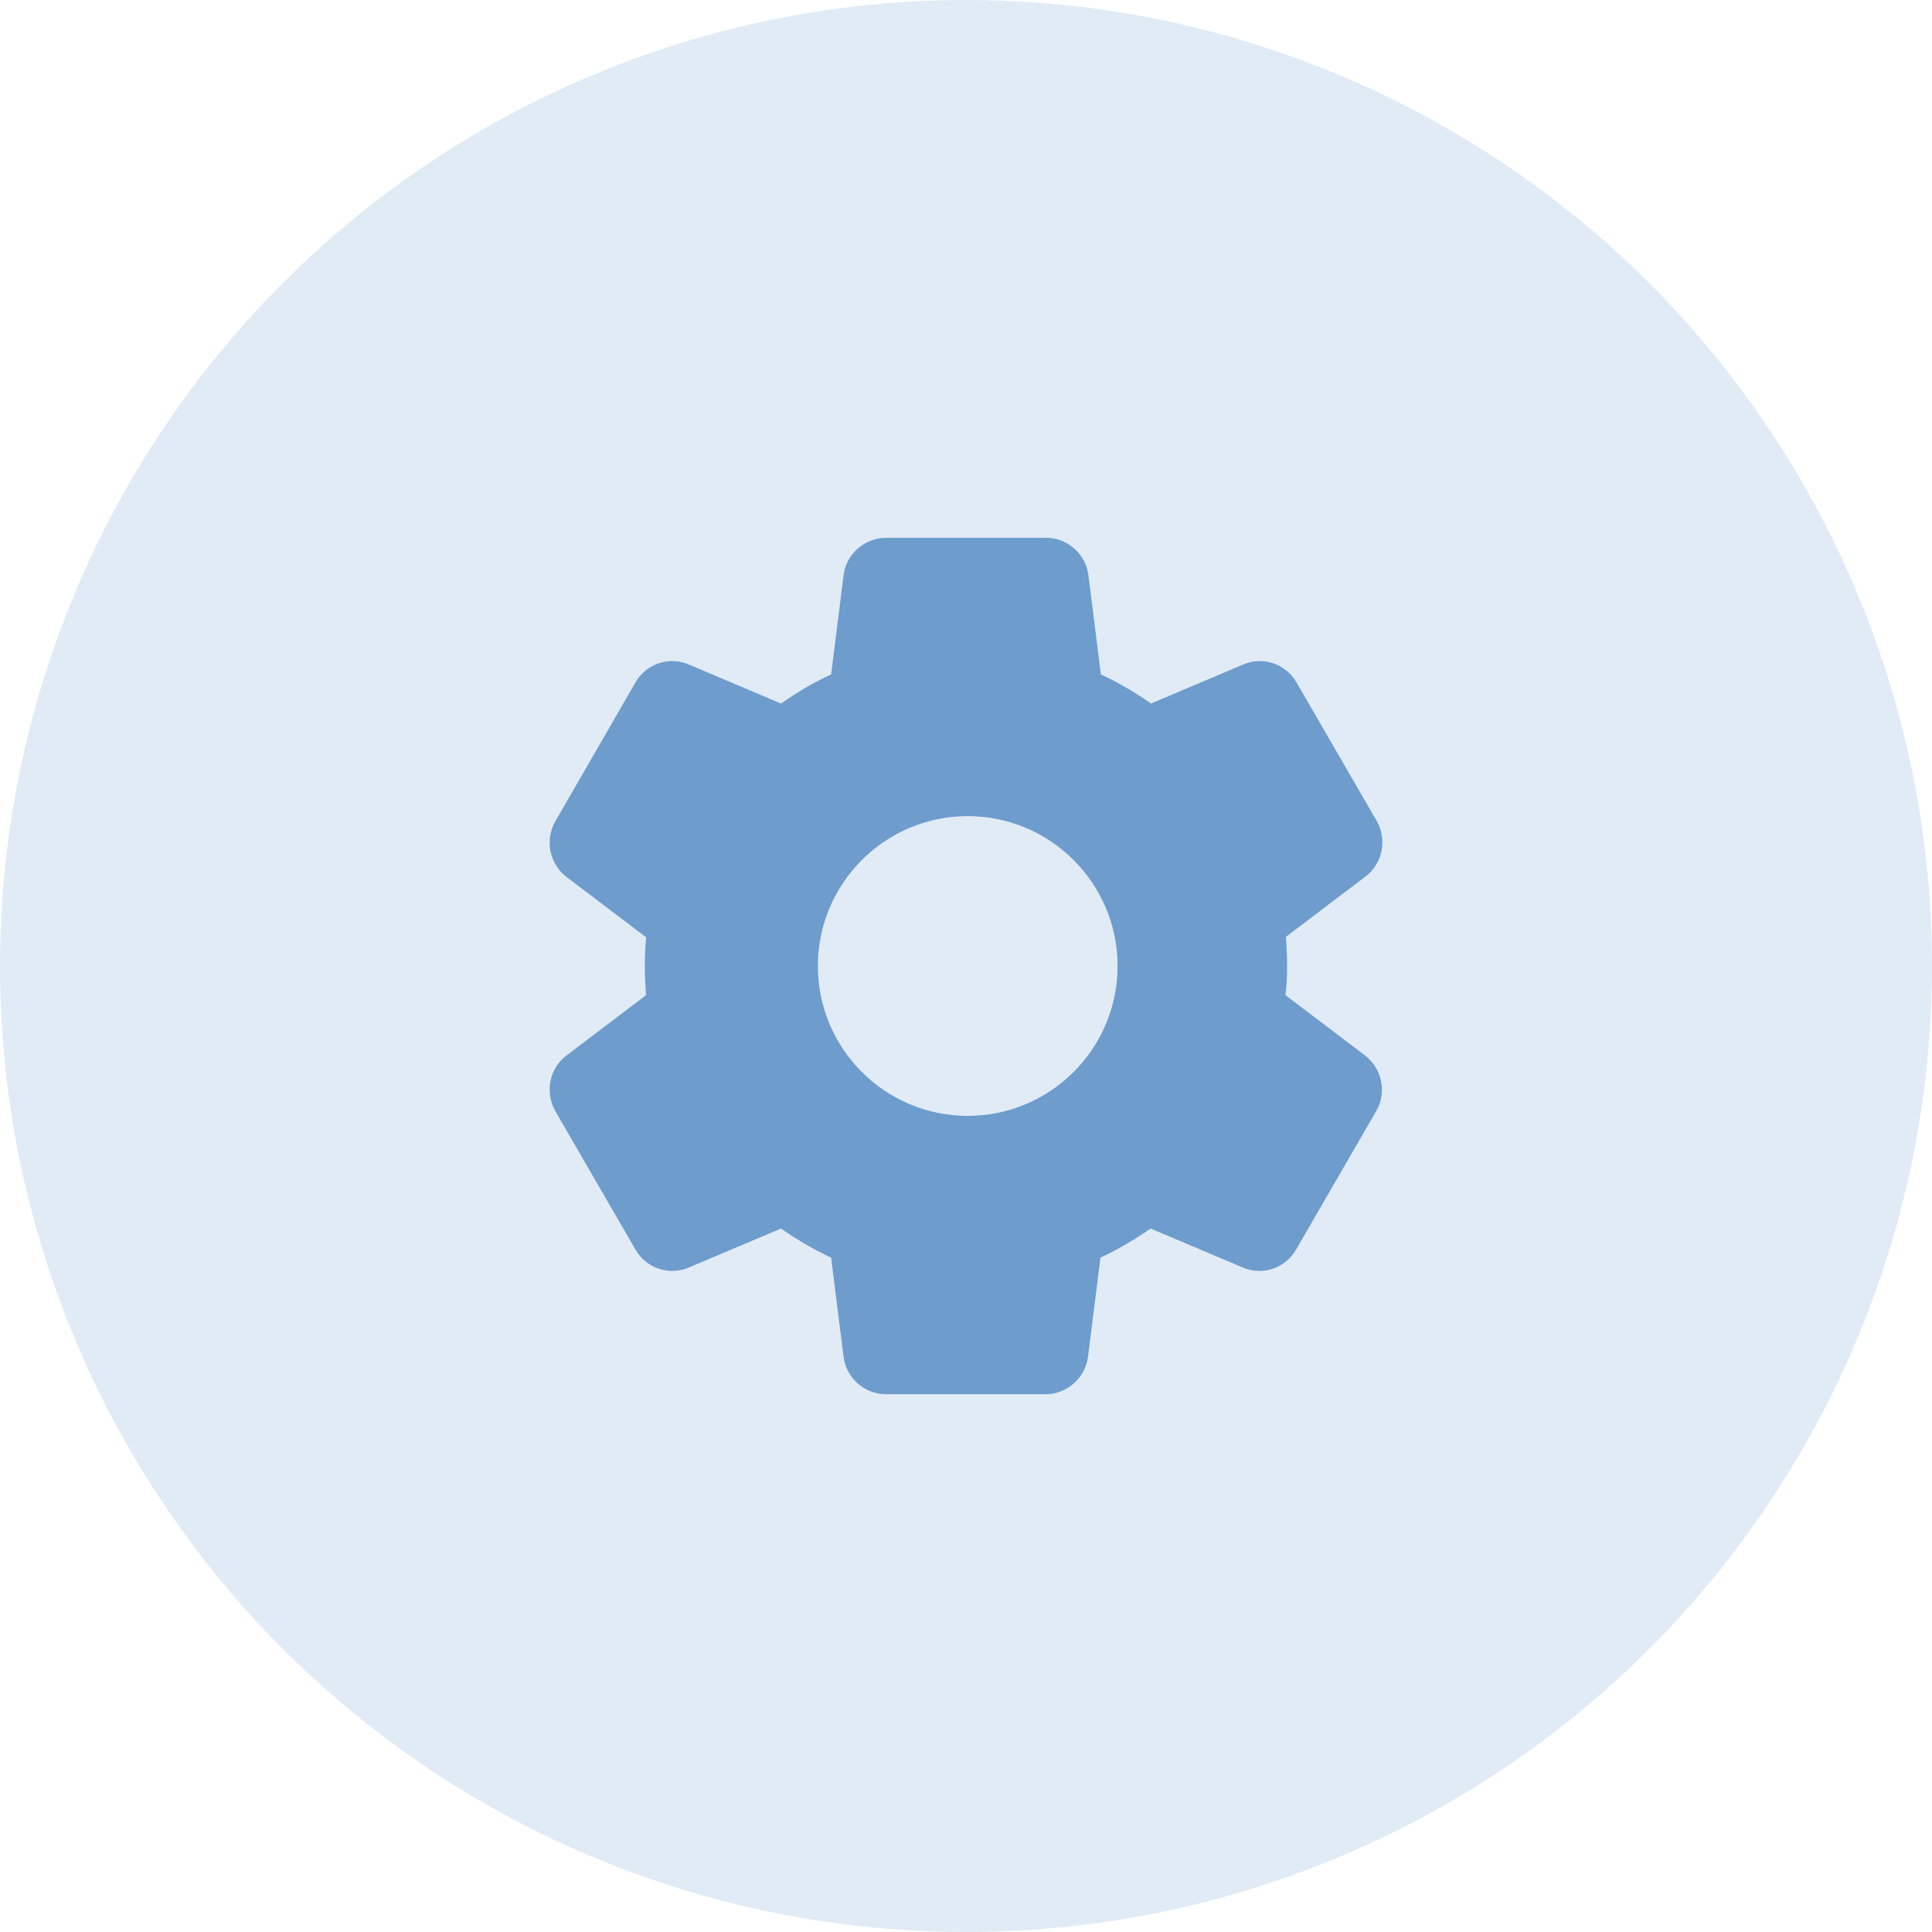
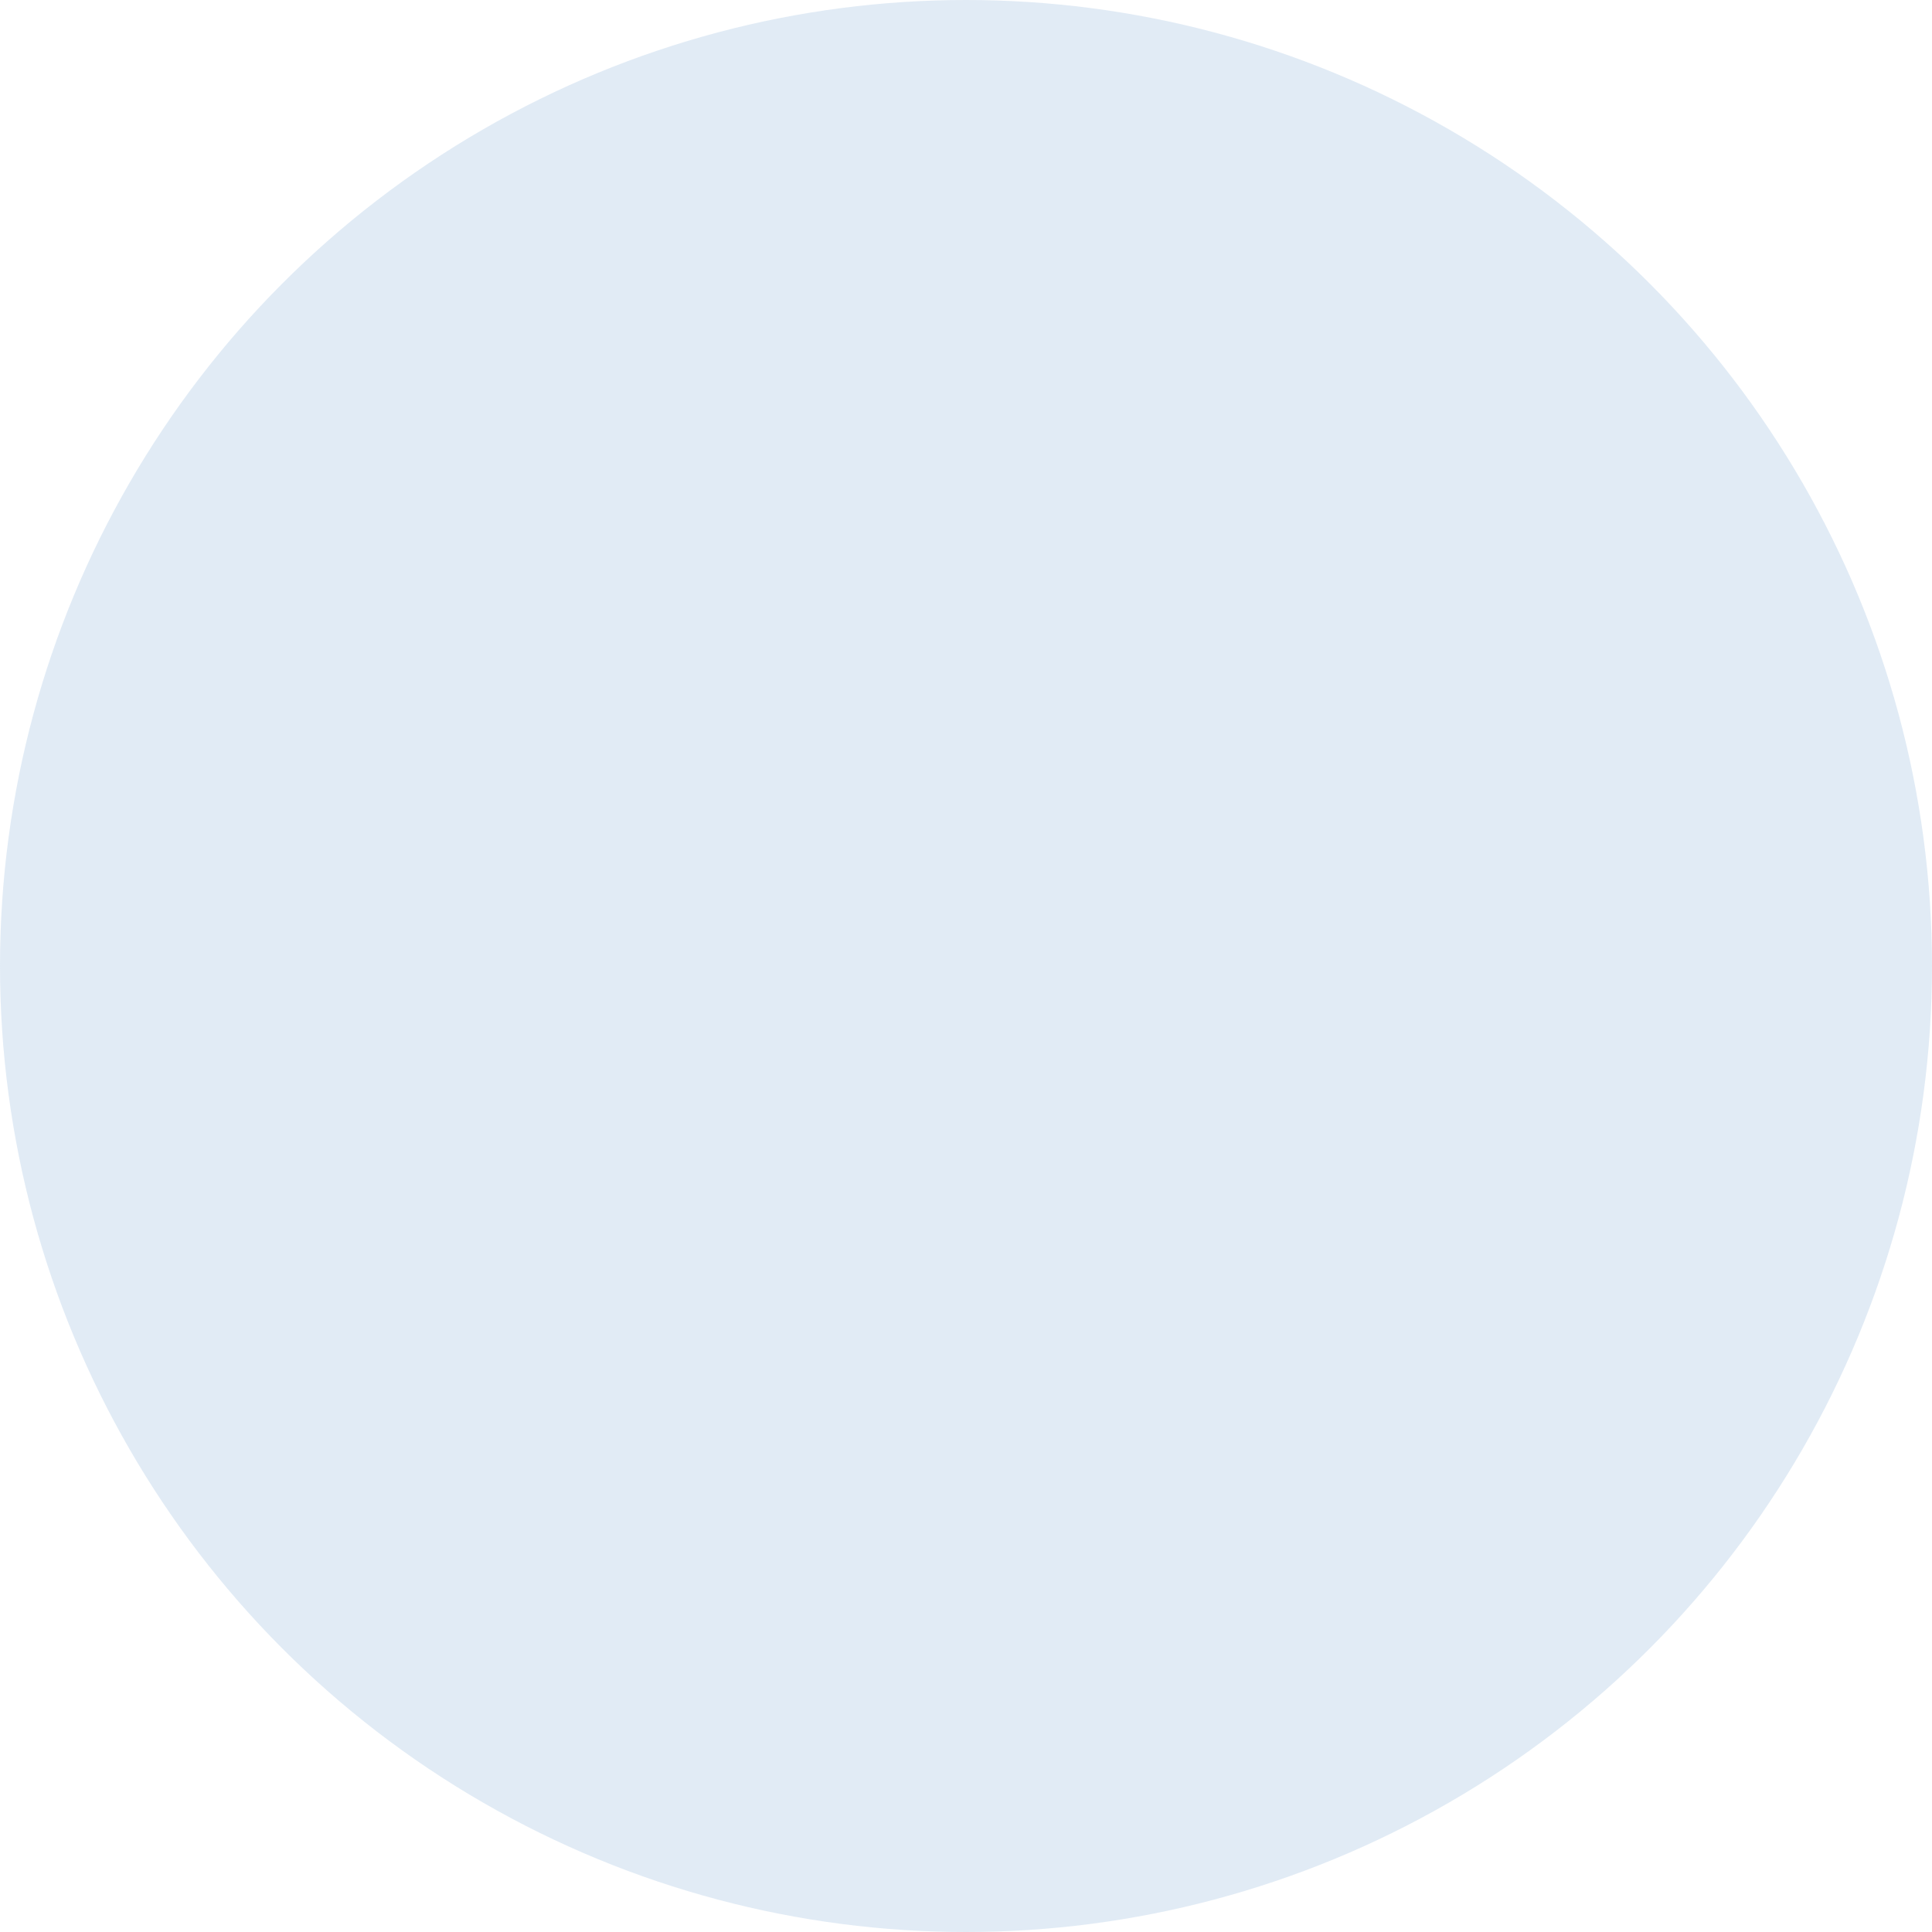
<svg xmlns="http://www.w3.org/2000/svg" width="47" height="47" viewBox="0 0 47 47" fill="none">
  <circle cx="23.5" cy="23.5" r="23.5" fill="#6D9CCD" fill-opacity="0.2" />
-   <path d="M31.312 23.5C31.312 23.261 31.302 23.031 31.281 22.792L33.219 21.323C33.635 21.011 33.75 20.427 33.49 19.969L31.542 16.604C31.417 16.384 31.215 16.217 30.974 16.136C30.734 16.055 30.472 16.066 30.24 16.167L28 17.115C27.615 16.844 27.208 16.604 26.781 16.406L26.479 14C26.417 13.479 25.969 13.083 25.448 13.083H21.562C21.031 13.083 20.583 13.479 20.521 14L20.219 16.406C19.792 16.604 19.385 16.844 19 17.115L16.76 16.167C16.281 15.958 15.719 16.146 15.458 16.604L13.51 19.979C13.25 20.438 13.365 21.011 13.781 21.333L15.719 22.802C15.676 23.27 15.676 23.741 15.719 24.208L13.781 25.677C13.365 25.99 13.25 26.573 13.51 27.031L15.458 30.396C15.719 30.854 16.281 31.042 16.76 30.833L19 29.886C19.385 30.156 19.792 30.396 20.219 30.594L20.521 33C20.583 33.521 21.031 33.917 21.552 33.917H25.438C25.958 33.917 26.406 33.521 26.469 33L26.771 30.594C27.198 30.396 27.604 30.156 27.99 29.886L30.229 30.833C30.708 31.042 31.271 30.854 31.531 30.396L33.479 27.031C33.74 26.573 33.625 26 33.208 25.677L31.271 24.208C31.302 23.969 31.312 23.74 31.312 23.5ZM23.542 27.146C21.531 27.146 19.896 25.511 19.896 23.5C19.896 21.49 21.531 19.854 23.542 19.854C25.552 19.854 27.188 21.49 27.188 23.5C27.188 25.511 25.552 27.146 23.542 27.146Z" fill="#6D9CCD" />
</svg>